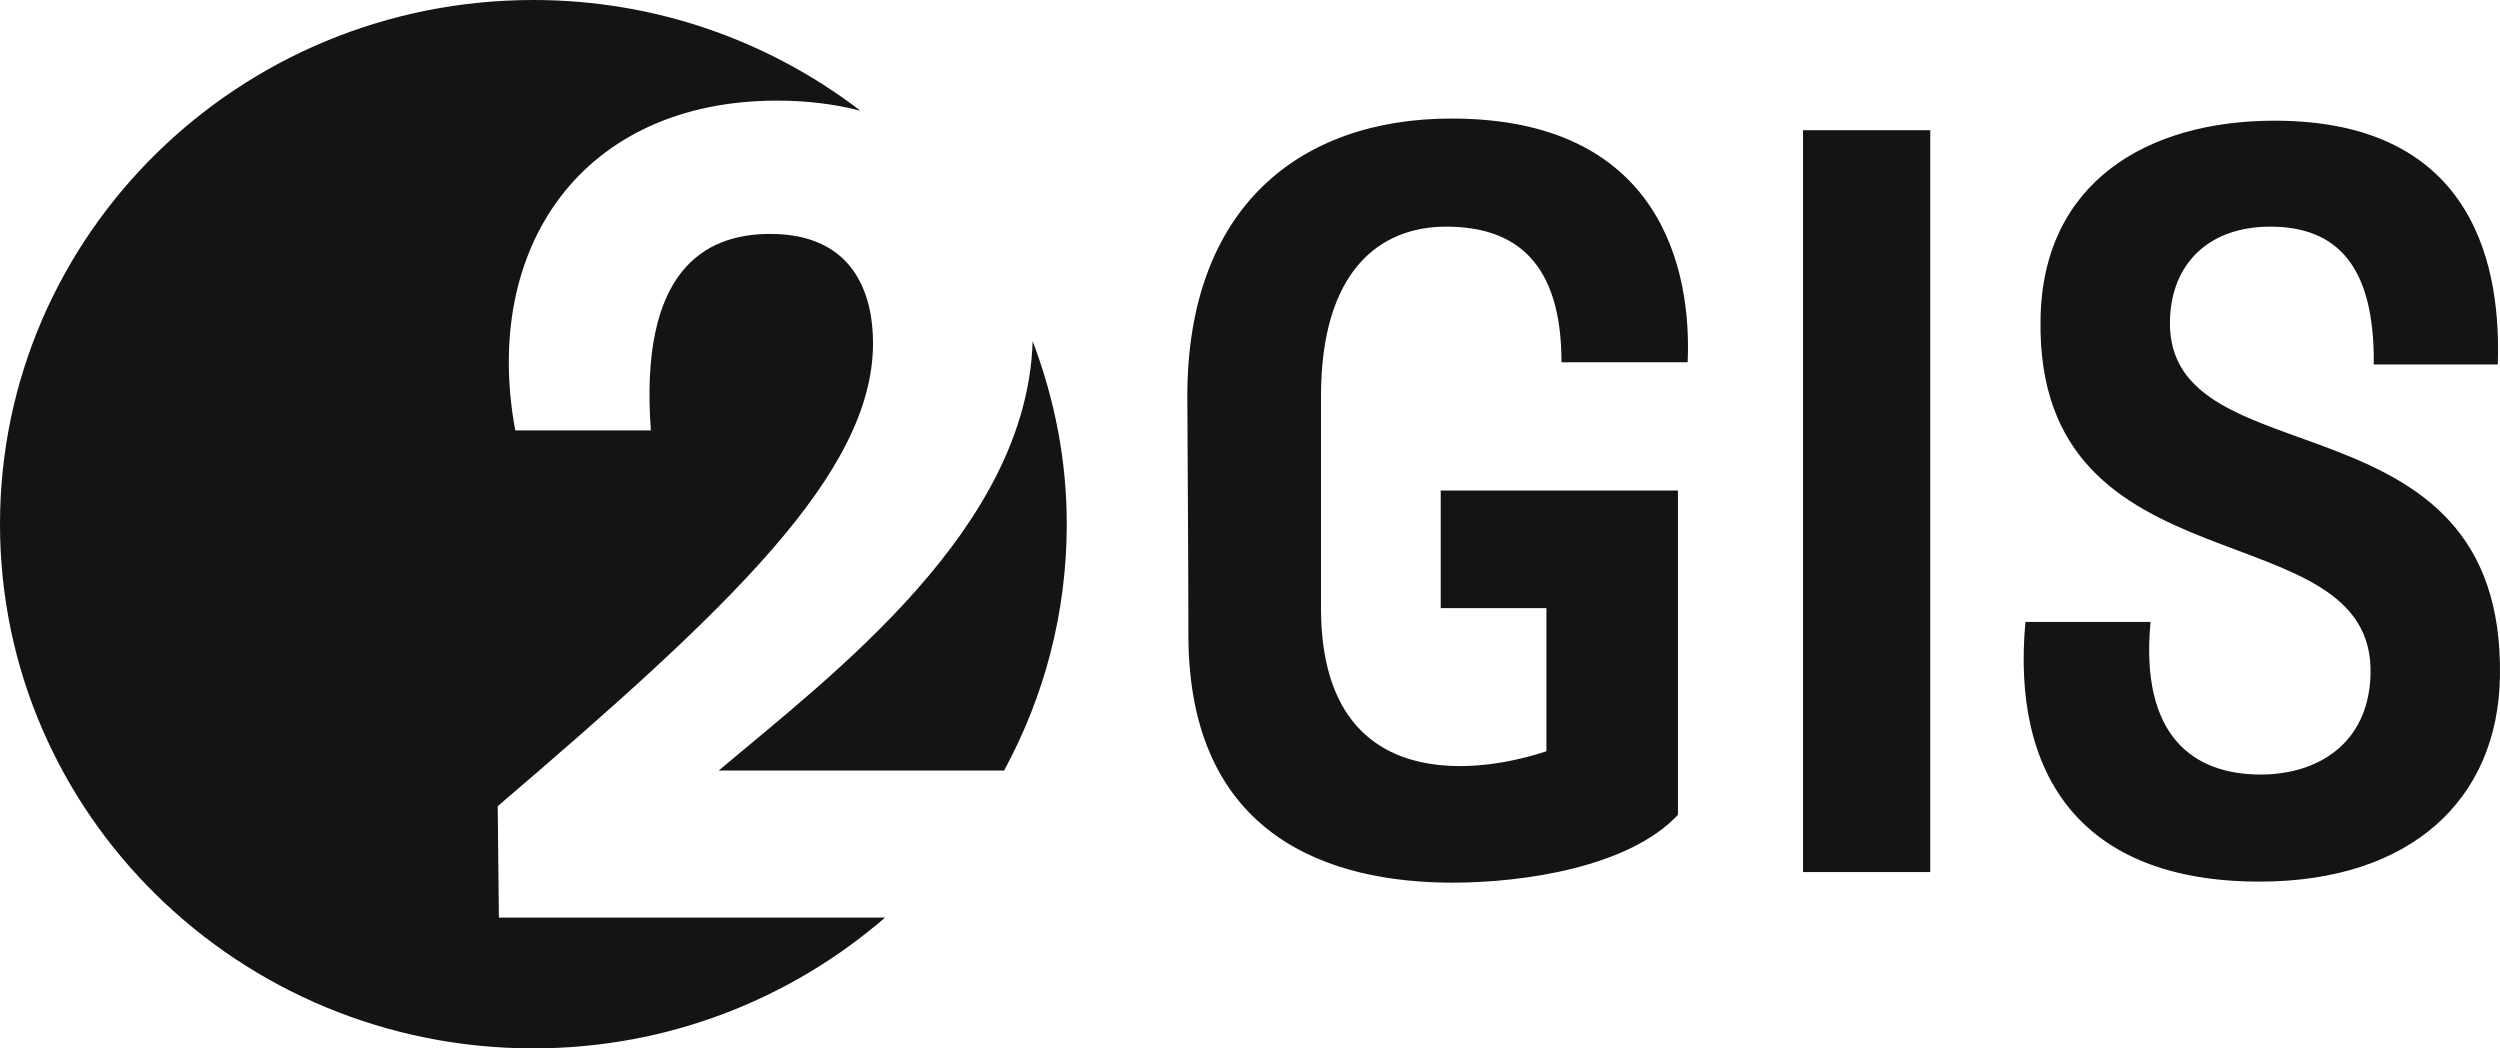
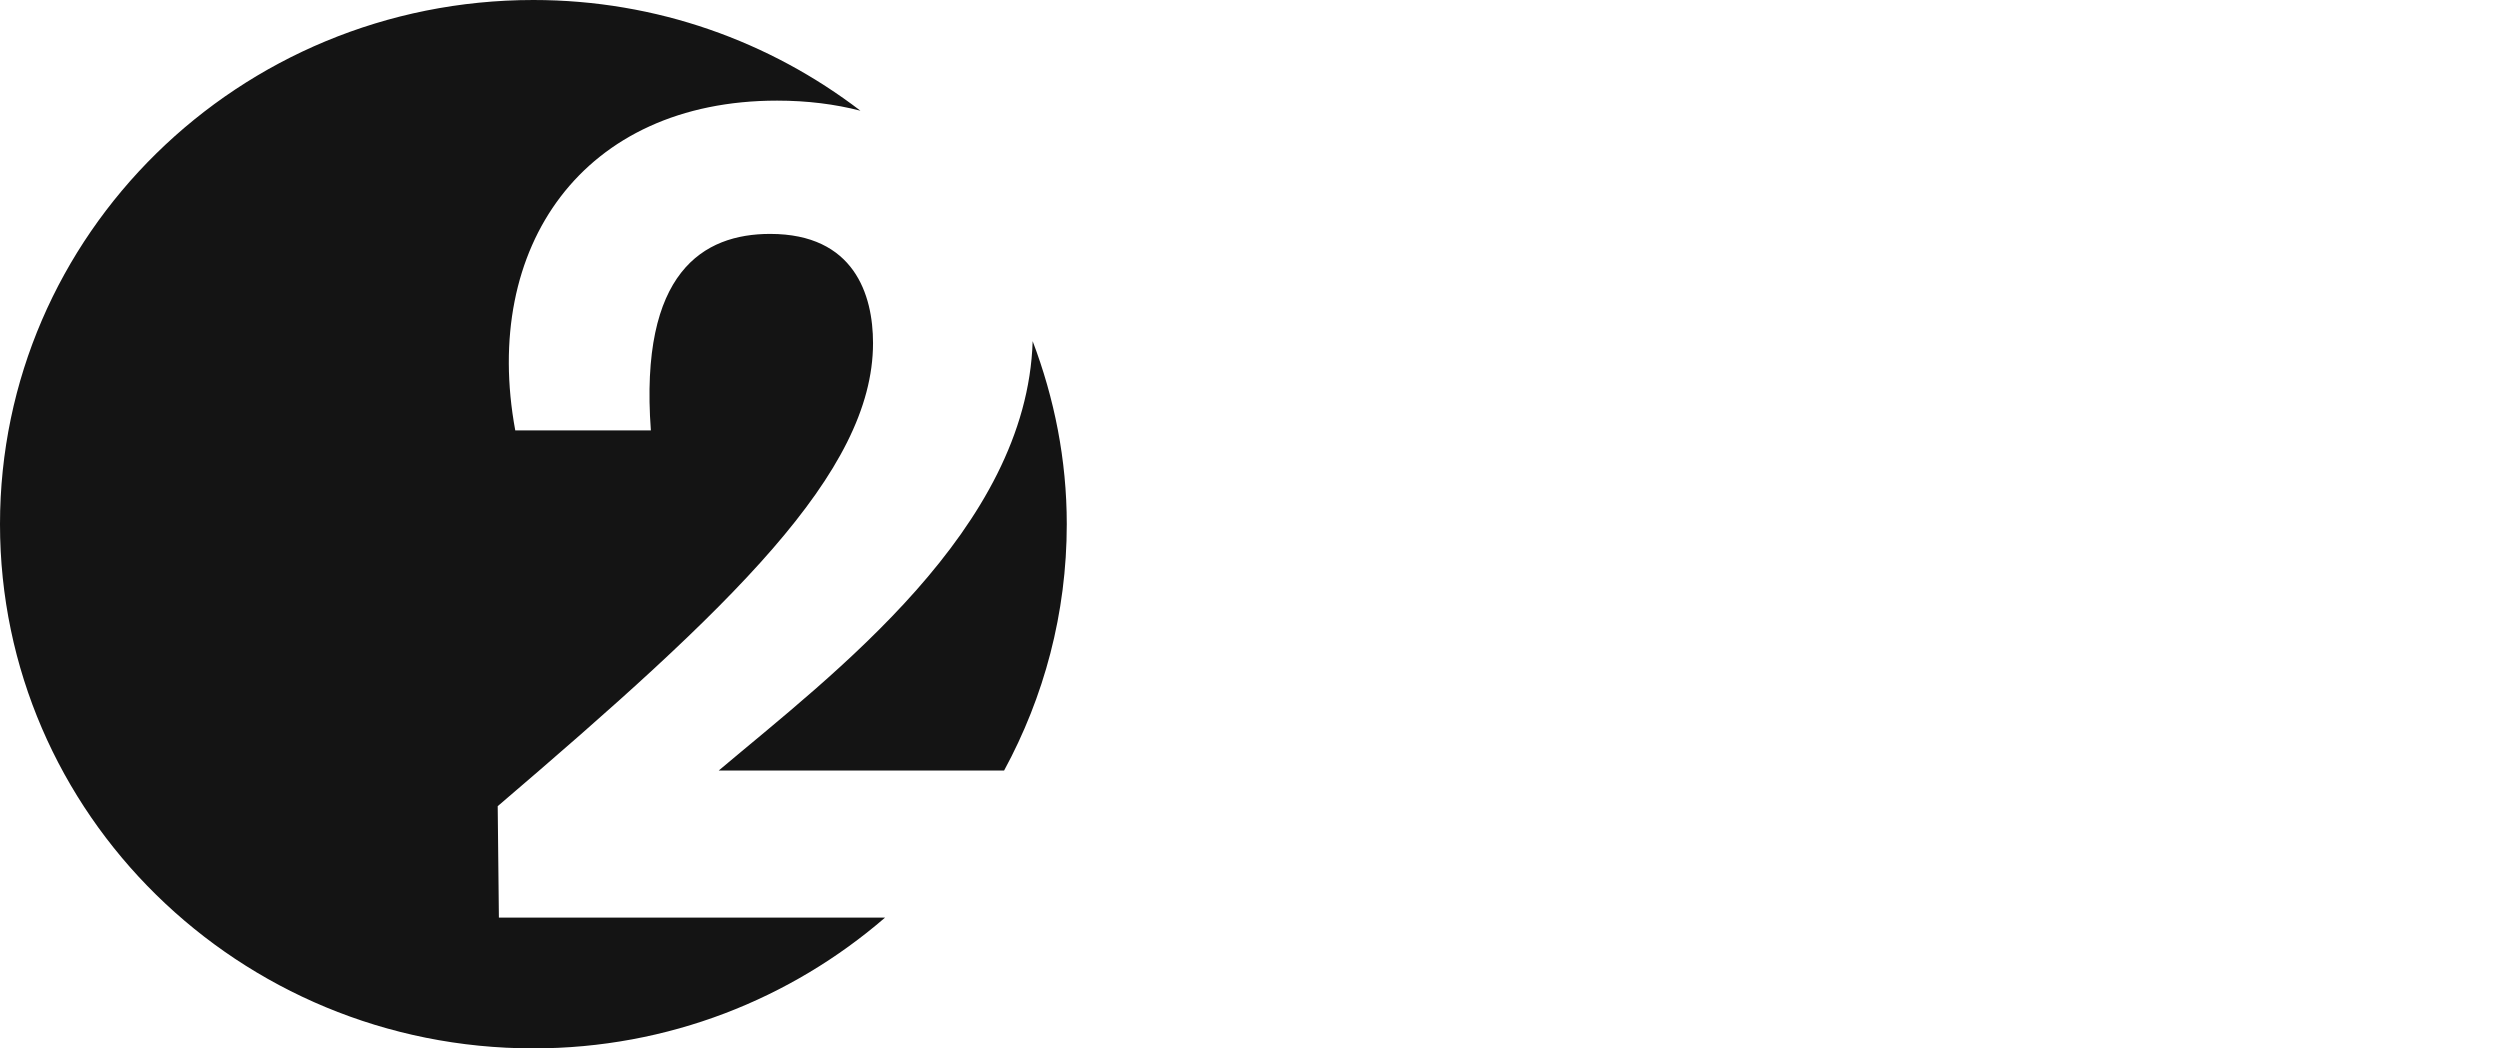
<svg xmlns="http://www.w3.org/2000/svg" width="124" height="52" viewBox="0 0 124 52" fill="none">
-   <path d="M52.912 26C52.912 22.802 52.295 19.751 51.22 16.921C50.936 26.235 41.303 33.447 35.648 38.219H49.803C51.782 34.575 52.912 30.418 52.912 26ZM42.678 5.492C38.196 2.062 32.577 0 26.456 0C11.845 0 0 11.641 0 26C0 40.359 11.845 52 26.456 52C33.147 52 39.239 49.54 43.898 45.514H24.745L24.686 39.986C36.227 30.125 43.302 23.457 43.302 17.017C43.302 14.623 42.374 11.602 38.199 11.602C34.893 11.602 31.704 13.484 32.283 21.348H25.557C23.875 12.23 28.92 4.991 38.546 4.991C40.038 4.991 41.419 5.166 42.678 5.492Z" fill="#141414" />
-   <path d="M77.45 17.97H83.707C83.921 13.293 82.317 5.88 71.995 5.88C64.4 5.88 58.891 10.349 58.891 19.652C58.891 20.914 58.944 27.432 58.944 31.479C58.944 41.573 66.058 43.78 72.048 43.78C75.632 43.78 80.82 42.991 83.226 40.416V24.331H71.46V30.165H76.702V37.262C72.743 38.576 65.522 39.102 65.522 30.165V19.652C65.522 13.397 68.465 11.242 71.727 11.242C75.097 11.242 77.45 12.924 77.45 17.97ZM123.997 33.581C124.264 19.18 107.47 23.962 107.629 15.92C107.683 13.082 109.555 11.242 112.604 11.242C115.867 11.242 117.791 13.134 117.738 18.076H123.889C124.05 13.607 122.98 5.986 112.818 5.986C106.507 5.986 101.319 9.035 101.211 15.815C100.944 29.639 117.846 25.119 117.578 33.477C117.471 36.894 114.956 38.417 112.122 38.417C108.807 38.417 106.132 36.525 106.667 30.848H100.462C99.767 38.365 103.137 43.728 112.069 43.728C119.61 43.728 123.889 39.627 123.997 33.581ZM95.741 43.253H89.43V6.458H95.741V43.253ZM95.741 43.253H89.43V6.458H95.741V43.253Z" fill="#141414" />
+   <path d="M52.912 26C52.912 22.802 52.295 19.751 51.22 16.921C50.936 26.235 41.303 33.447 35.648 38.219H49.803C51.782 34.575 52.912 30.418 52.912 26ZM42.678 5.492C38.196 2.062 32.577 0 26.456 0C11.845 0 0 11.641 0 26C0 40.359 11.845 52 26.456 52C33.147 52 39.239 49.54 43.898 45.514H24.745L24.686 39.986C36.227 30.125 43.302 23.457 43.302 17.017C43.302 14.623 42.374 11.602 38.199 11.602C34.893 11.602 31.704 13.484 32.283 21.348H25.557C23.875 12.23 28.92 4.991 38.546 4.991C40.038 4.991 41.419 5.166 42.678 5.492" fill="#141414" />
</svg>